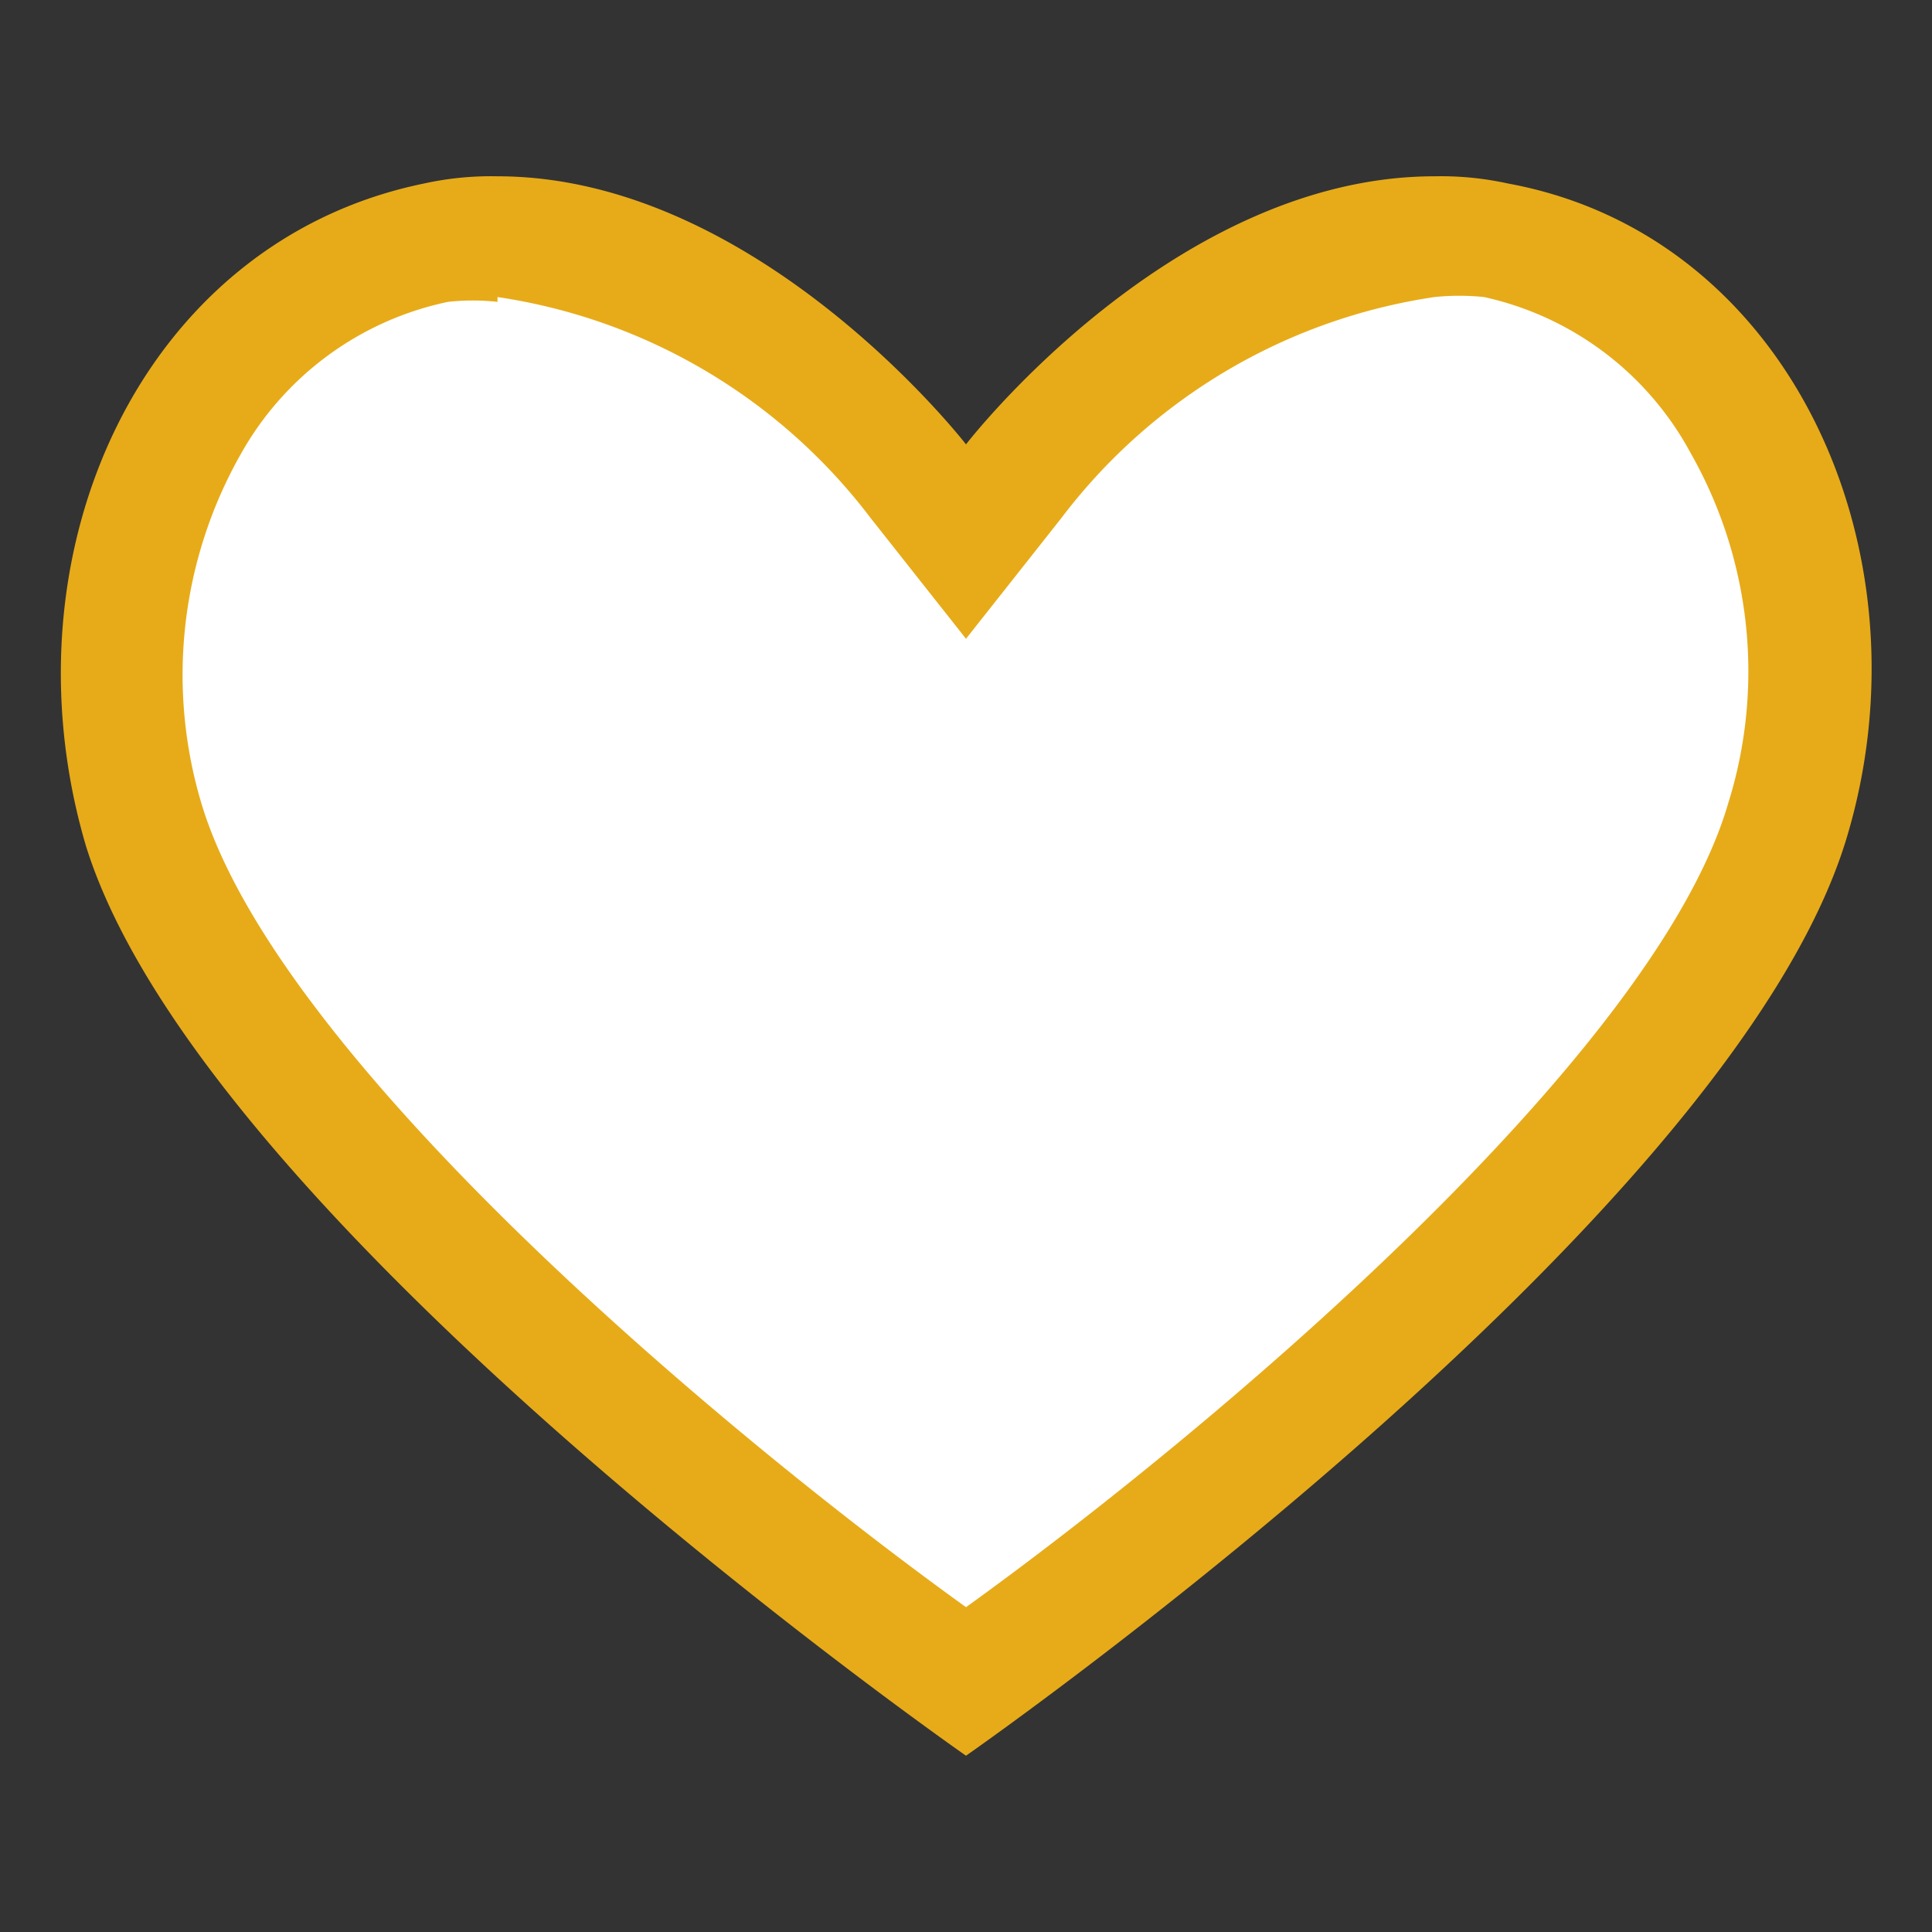
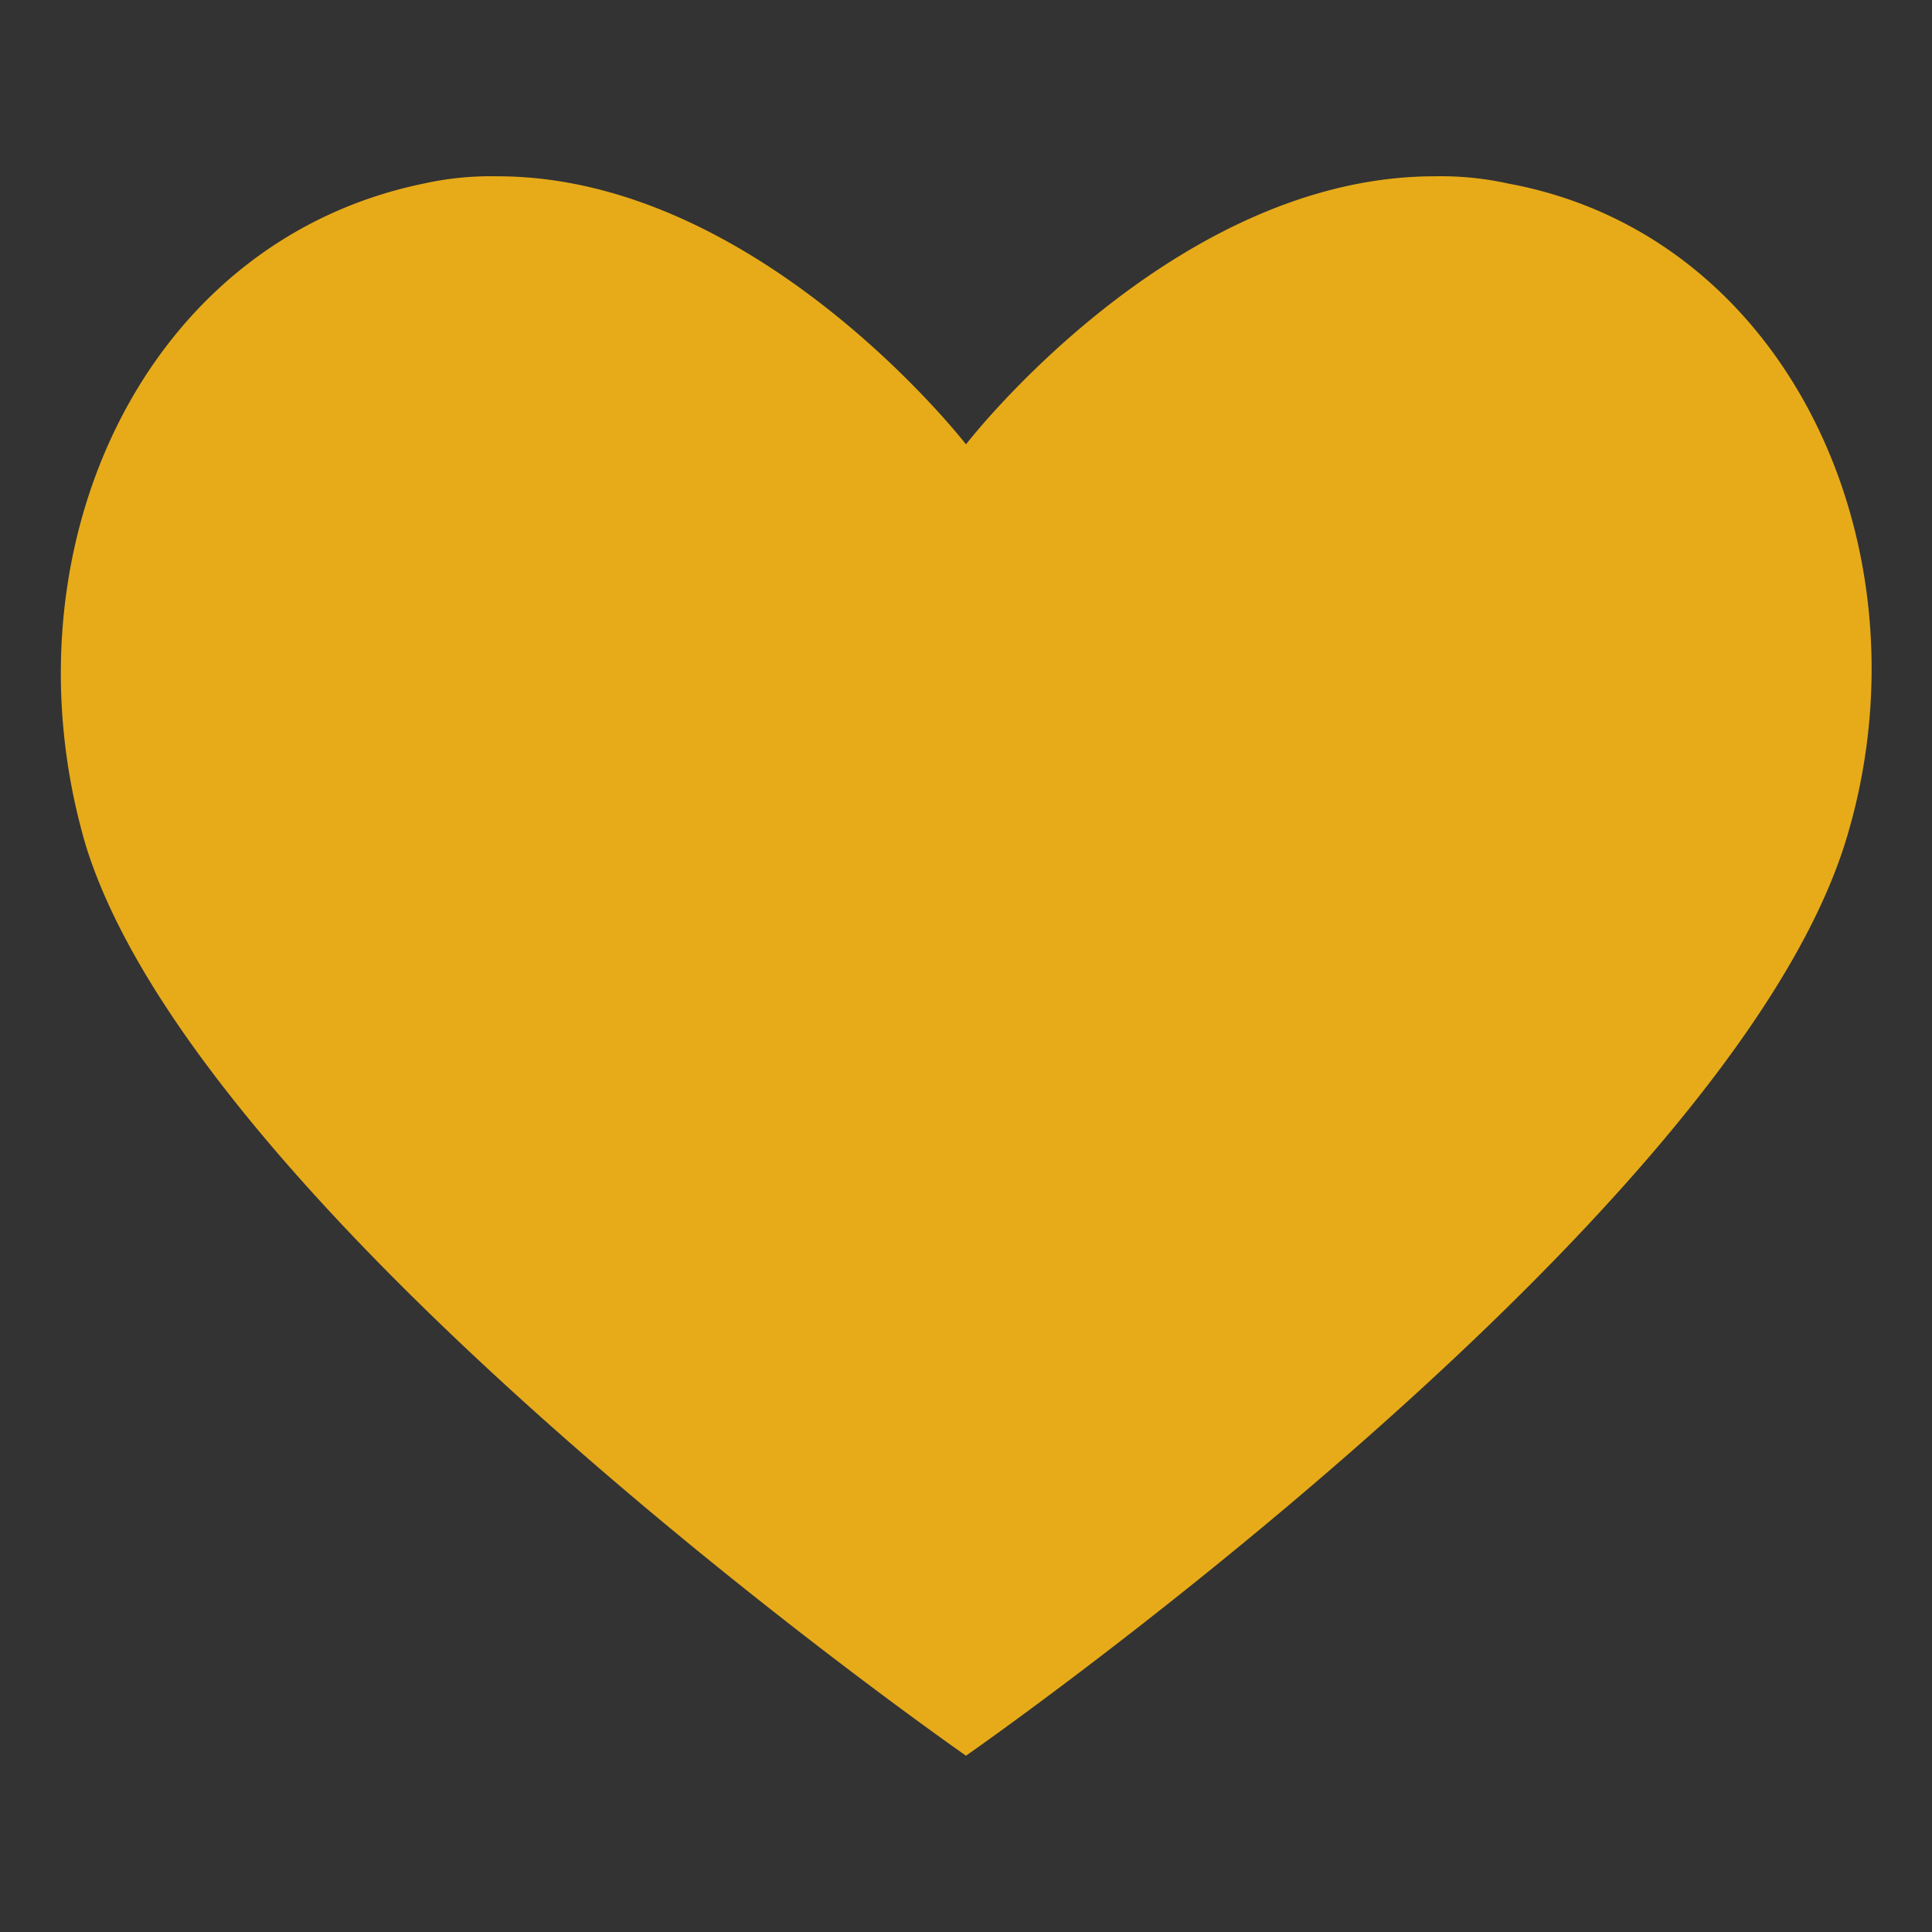
<svg xmlns="http://www.w3.org/2000/svg" id="レイヤー_1" data-name="レイヤー 1" viewBox="0 0 16 16">
  <rect x="0" y="0" width="16" height="16" fill="#333333" stroke="none" />
  <defs>
    <style>.cls-1{fill:#e7ab19;}.cls-2{fill:#fff;}</style>
  </defs>
  <path class="cls-1" d="M11.88,1.46C9.71,1.46,8,3.68,8,3.68S6.28,1.46,4.12,1.46a2.58,2.58,0,0,0-.61.06C1.17,2,0,4.58.71,7,1.68,10.14,8,14.54,8,14.54s6.32-4.4,7.29-7.59c.72-2.37-.46-5-2.8-5.43a2.58,2.58,0,0,0-.61-.06Z" />
-   <path class="cls-2" d="M4.12,2.46A4.75,4.75,0,0,1,7.21,4.29l.79,1,.79-1a4.75,4.75,0,0,1,3.09-1.83,2,2,0,0,1,.41,0A2.57,2.57,0,0,1,14,3.75a3.66,3.66,0,0,1,.31,2.91C13.69,8.77,10,11.87,8,13.31,6,11.87,2.31,8.78,1.67,6.66A3.71,3.71,0,0,1,2,3.75,2.57,2.57,0,0,1,3.71,2.5a1.84,1.84,0,0,1,.41,0" />
</svg>